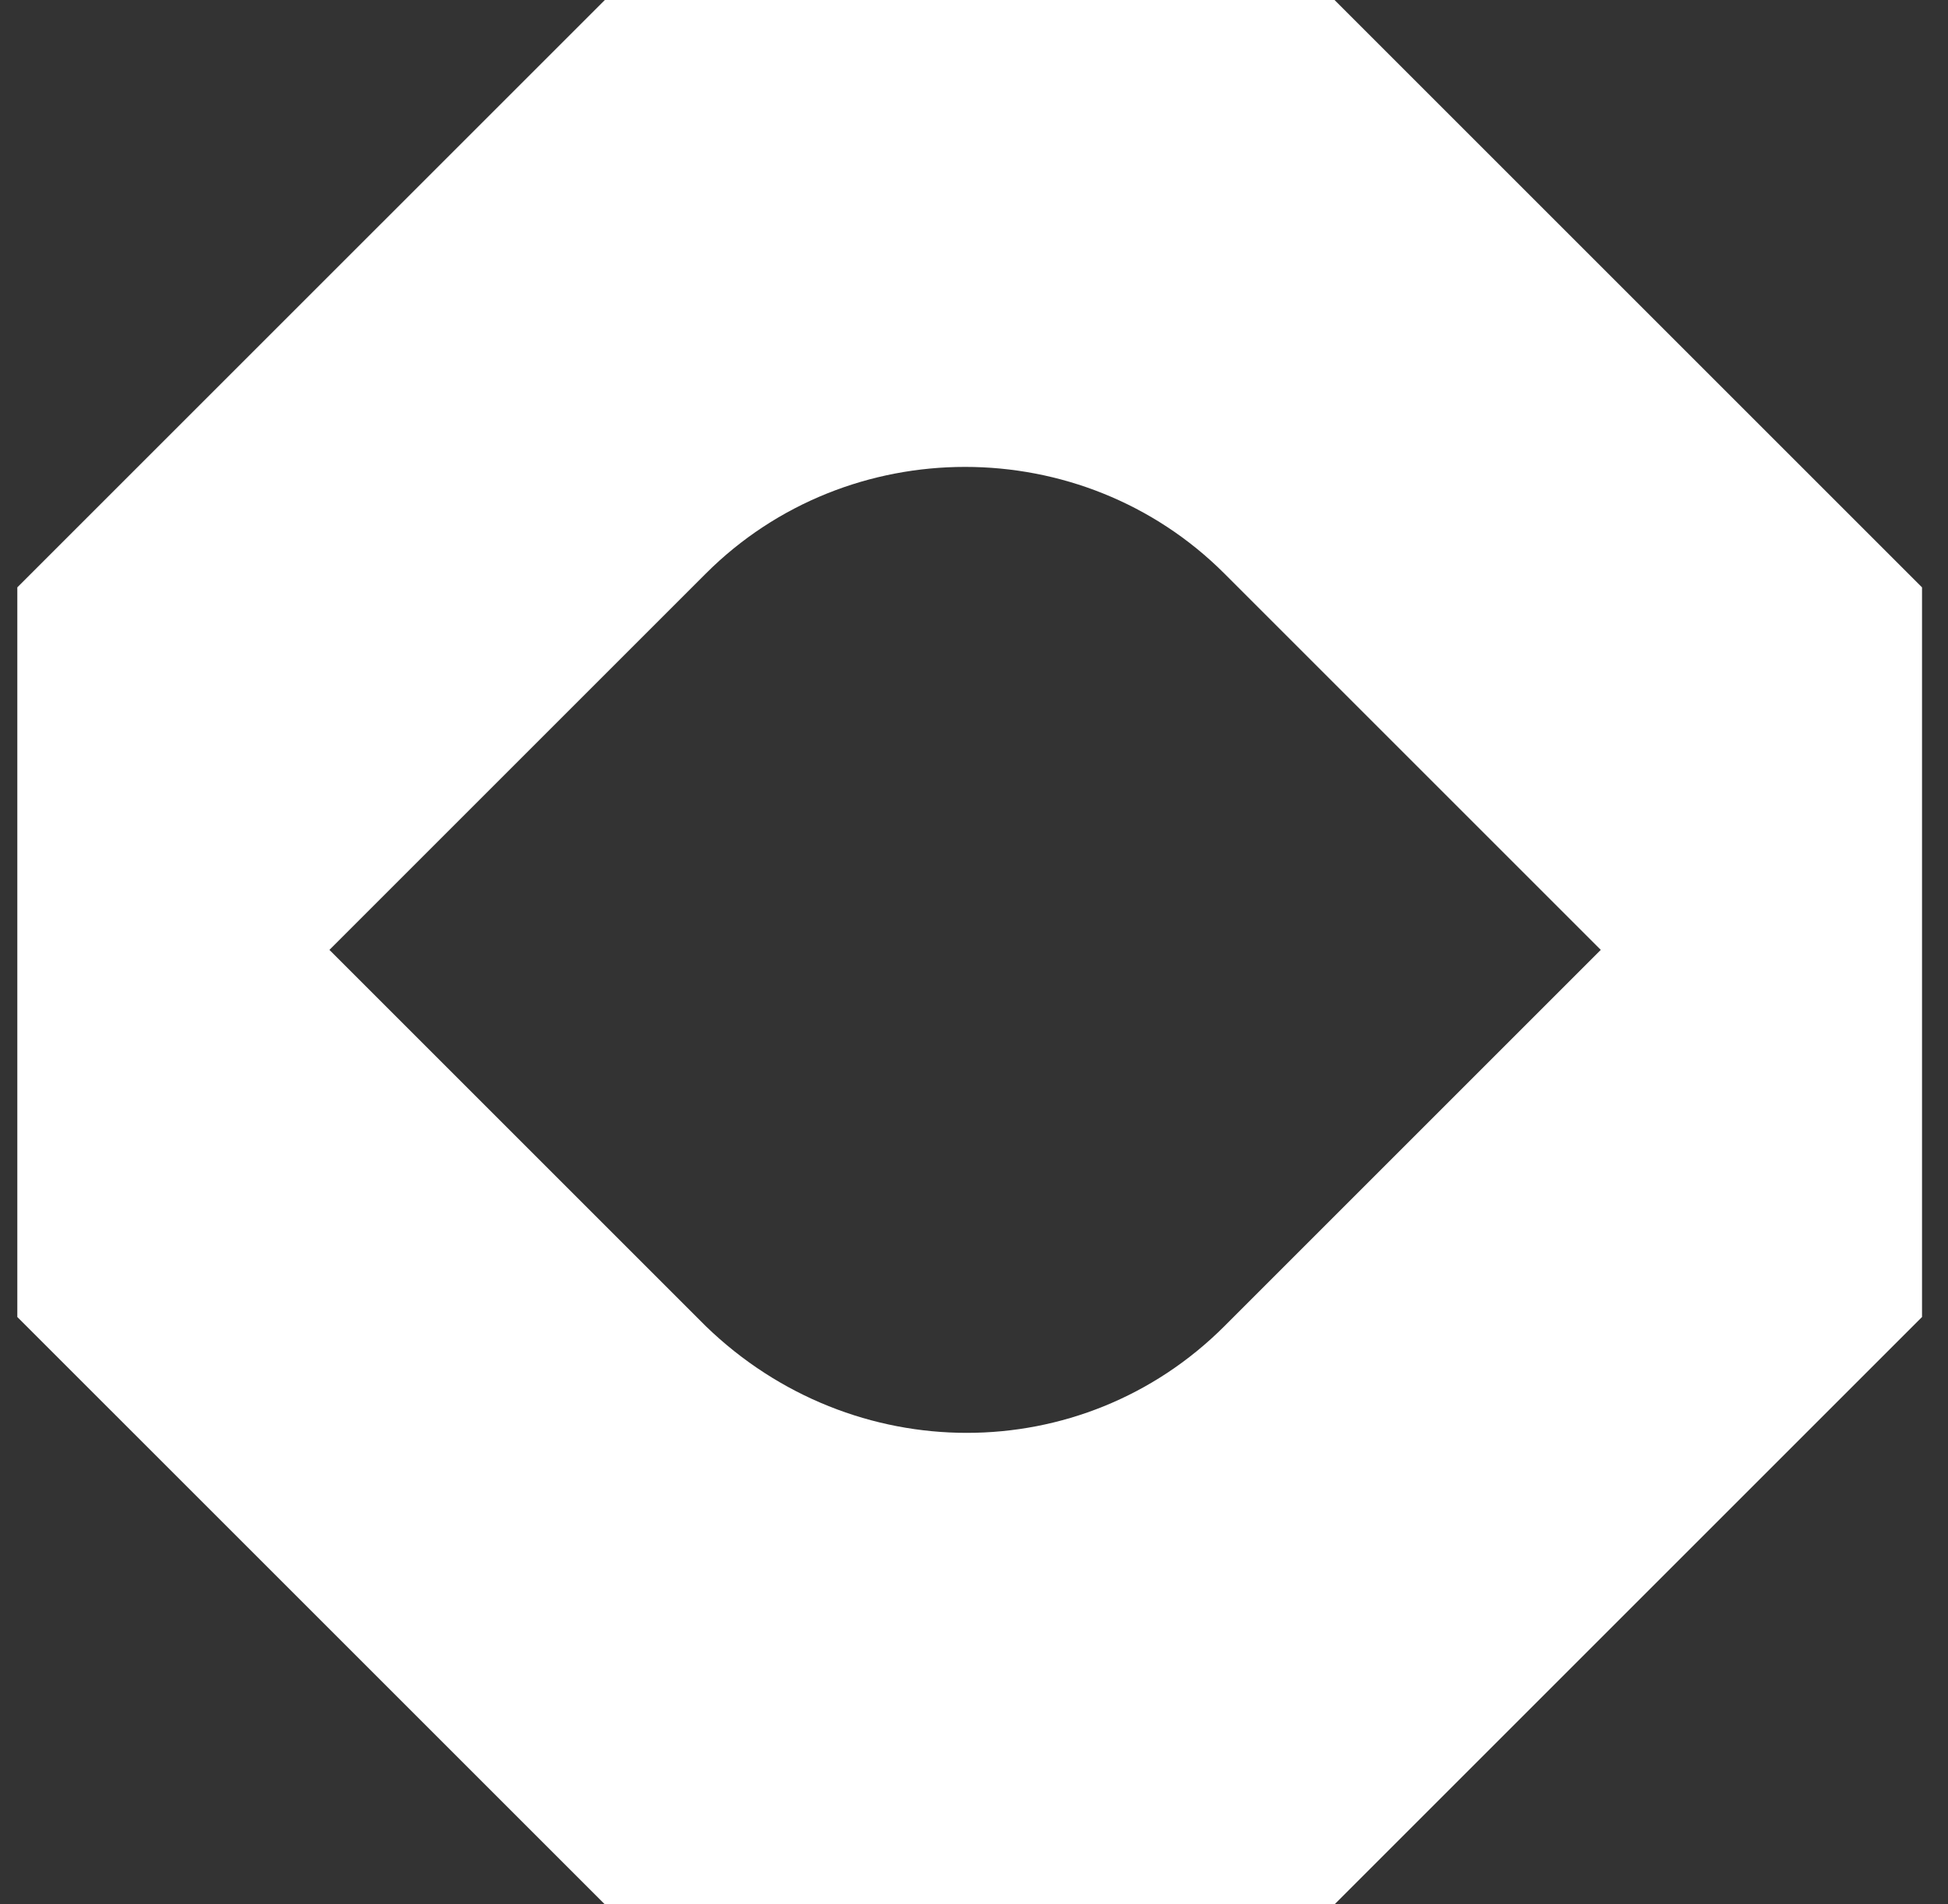
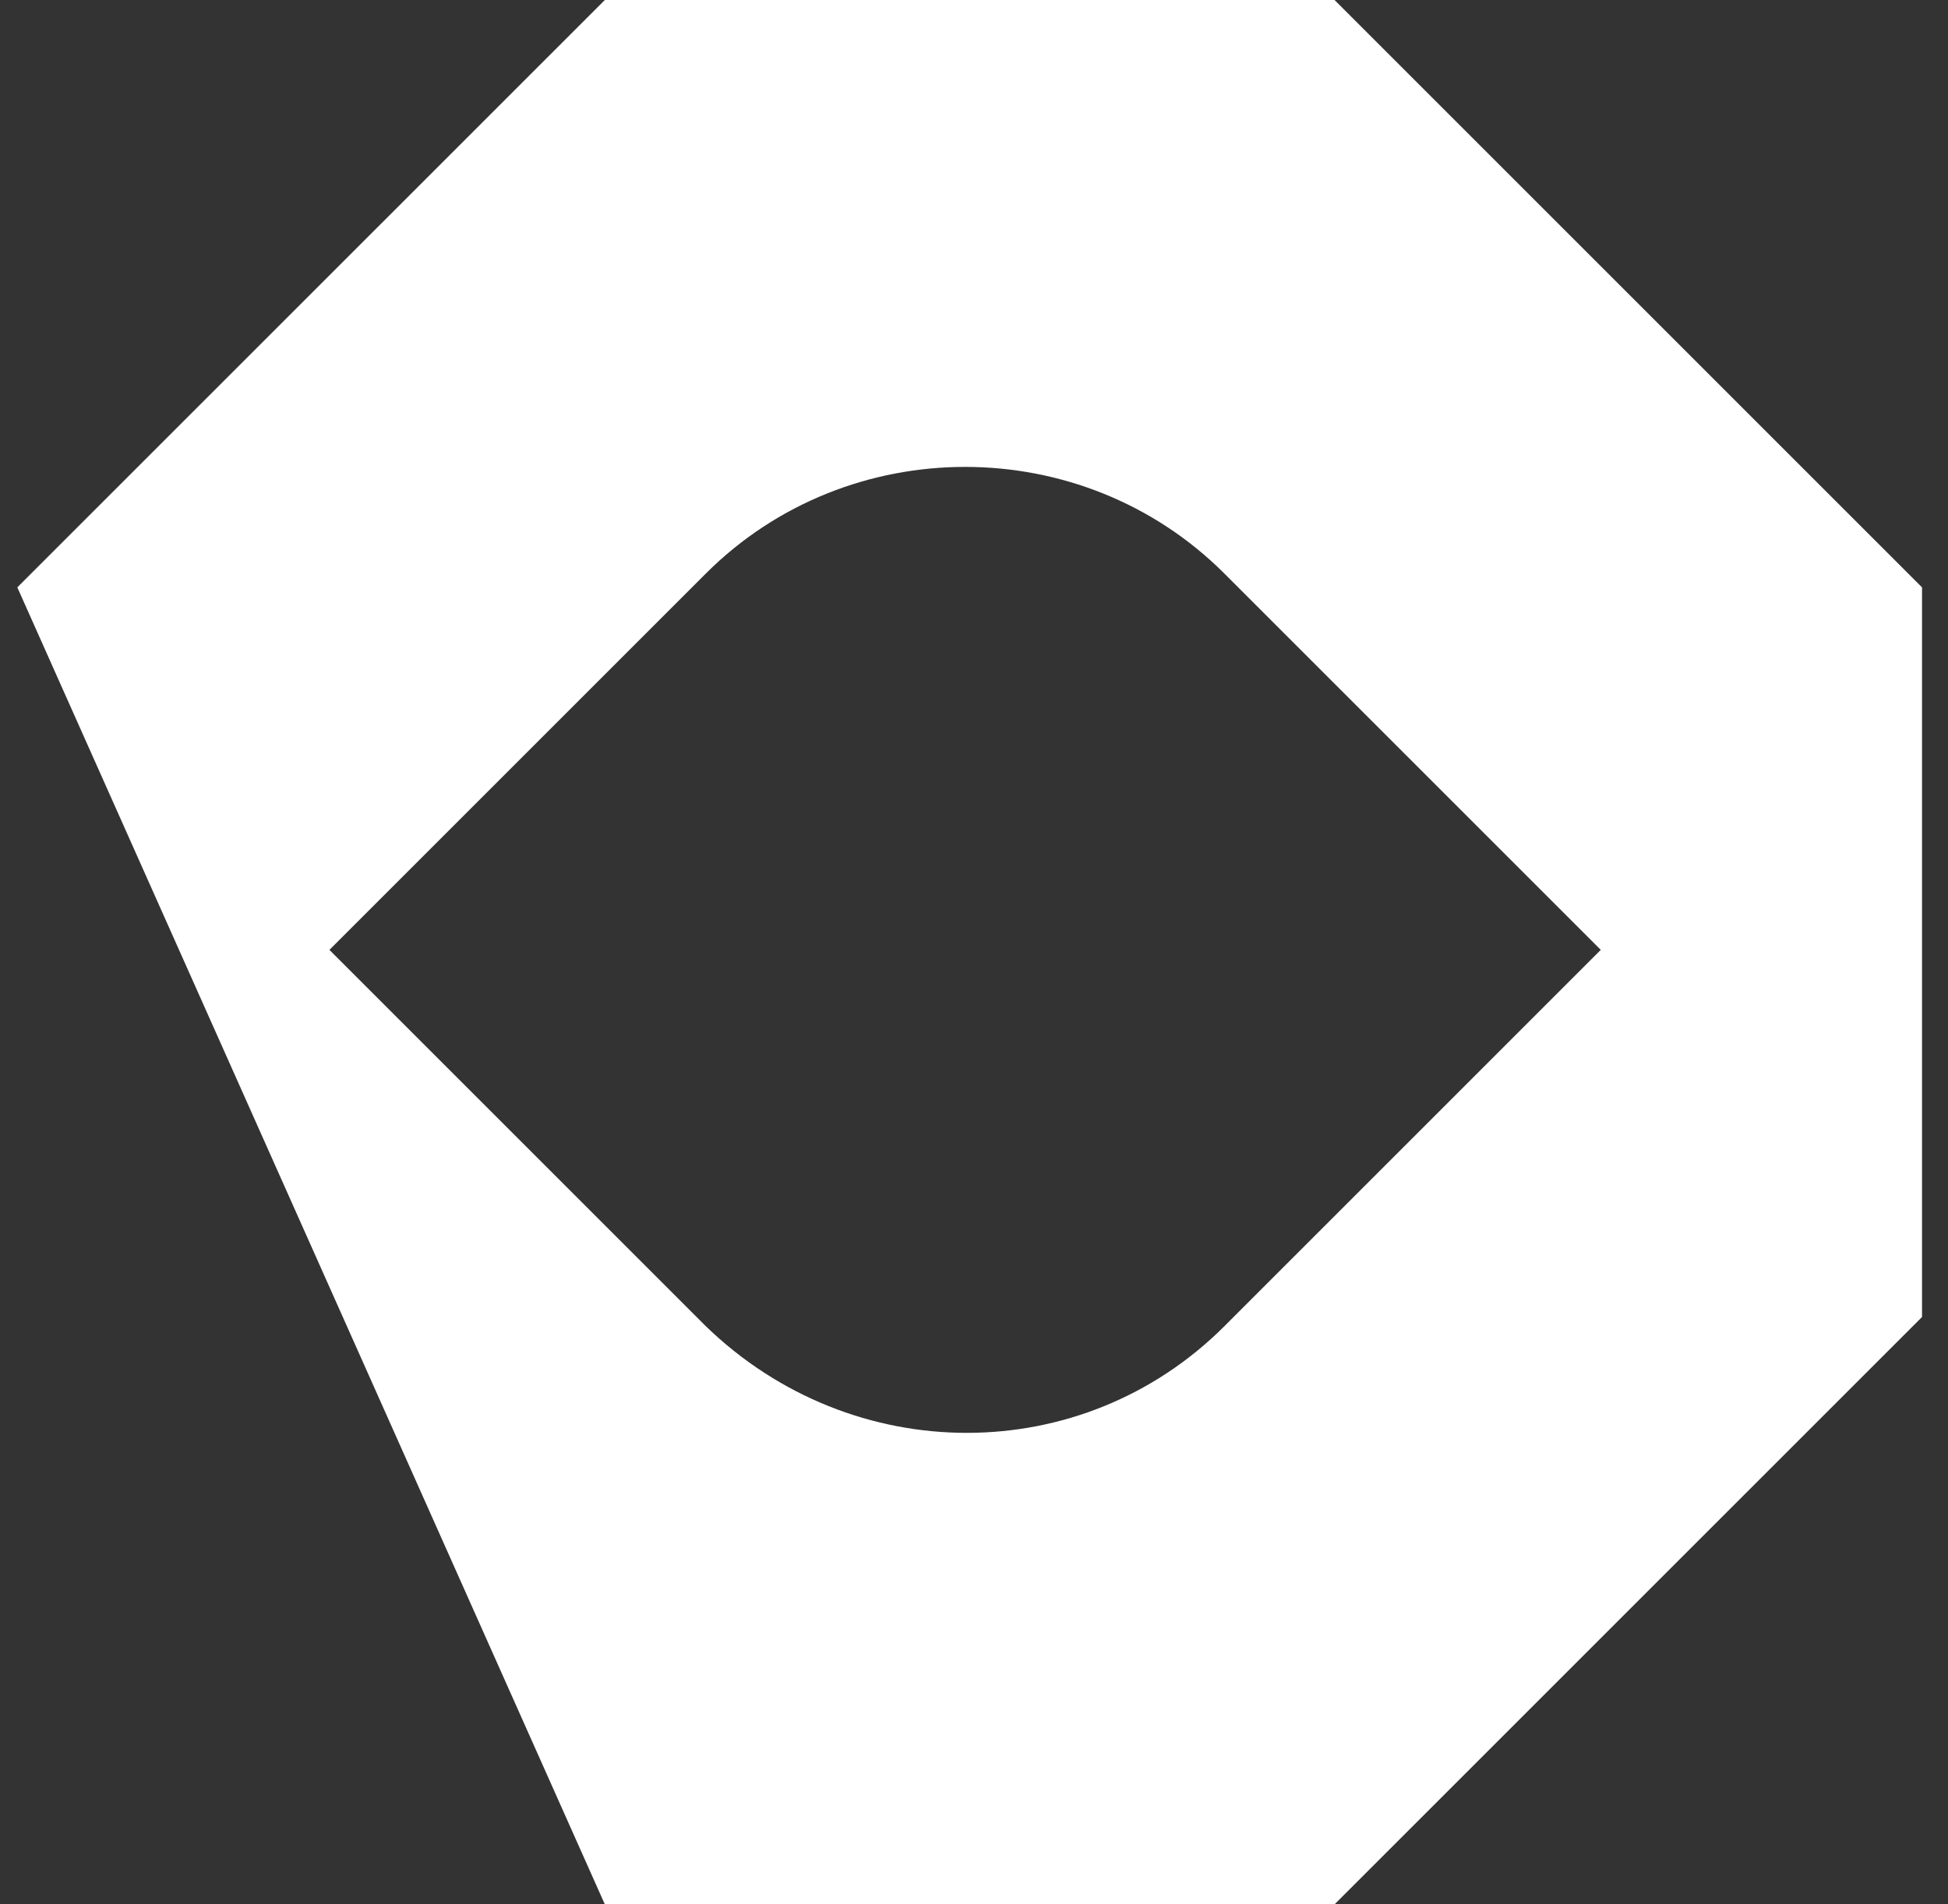
<svg xmlns="http://www.w3.org/2000/svg" width="45" height="44" viewBox="0 0 45 44" fill="none">
  <rect x="0" y="0" width="45" height="44" fill="#333333" stroke="none" />
-   <path d="M30.829 0H13.972L0.4 13.571V30.429L13.972 44H30.829L44.4 30.429V13.571L30.829 0ZM16.304 30.641L7.61 21.947L16.304 13.253C19.591 9.966 24.998 9.966 28.285 13.253L36.979 21.947L28.285 30.641C24.998 33.928 19.697 33.928 16.304 30.641Z" fill="white" />
+   <path d="M30.829 0H13.972L0.4 13.571L13.972 44H30.829L44.4 30.429V13.571L30.829 0ZM16.304 30.641L7.61 21.947L16.304 13.253C19.591 9.966 24.998 9.966 28.285 13.253L36.979 21.947L28.285 30.641C24.998 33.928 19.697 33.928 16.304 30.641Z" fill="white" />
</svg>